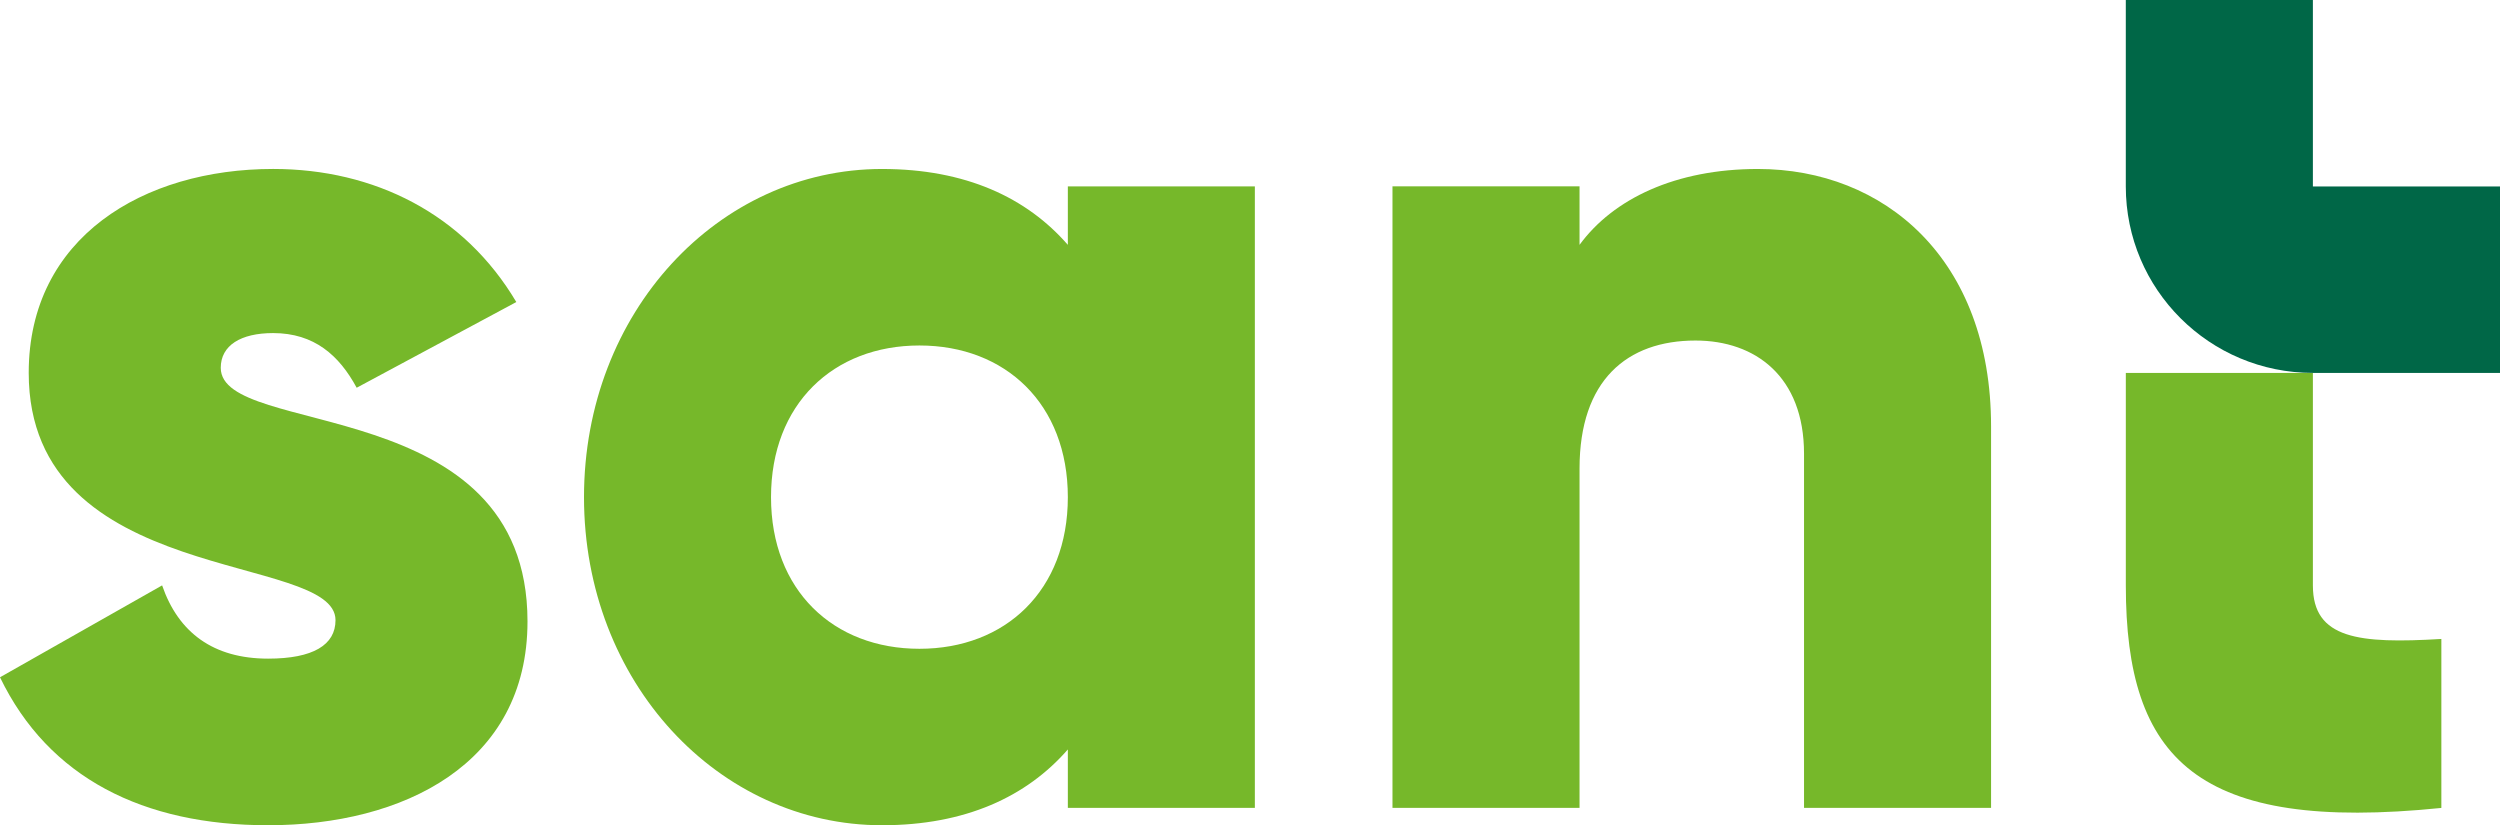
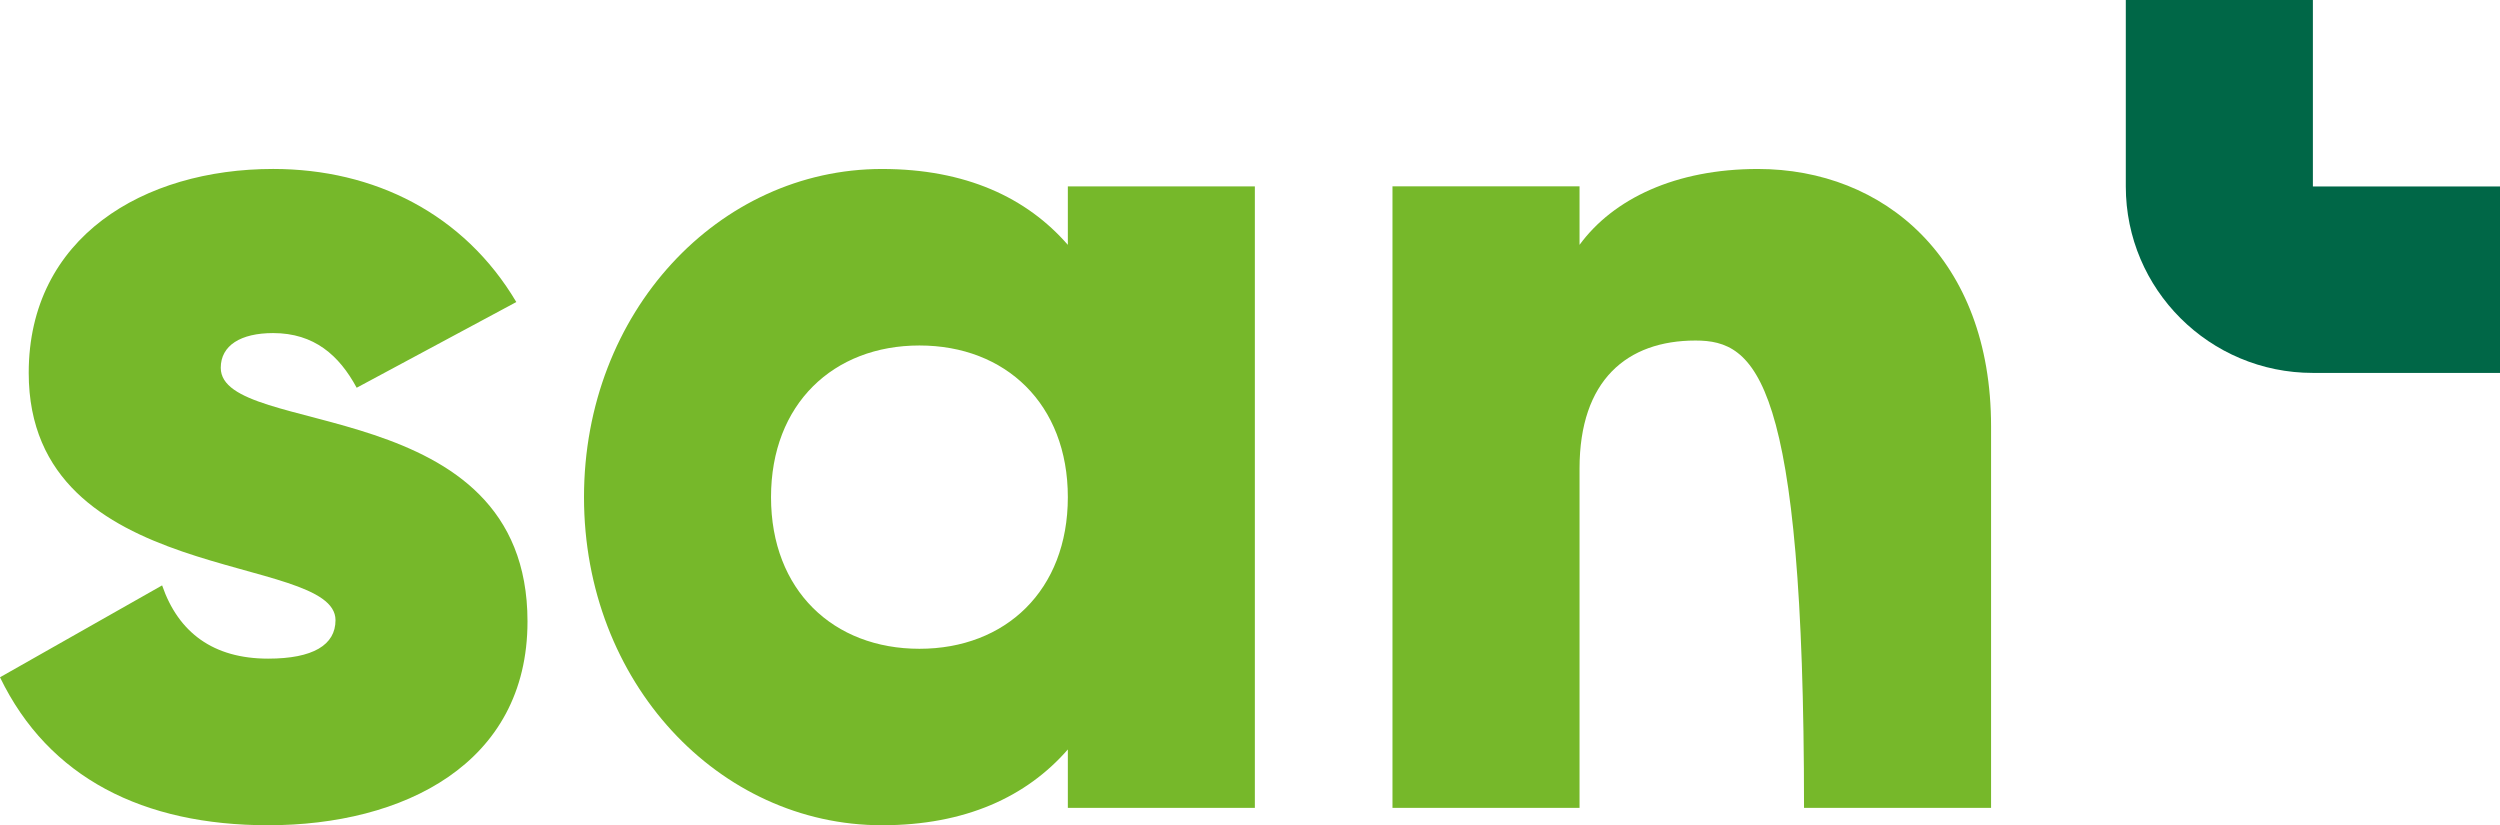
<svg xmlns="http://www.w3.org/2000/svg" width="103" height="34" viewBox="0 0 103 34" fill="none">
  <path d="M21.733 25.603C21.733 31.49 16.596 34 11.047 34C5.909 34 2.004 32.053 0 27.904L6.679 24.118C7.349 26.061 8.786 27.136 11.047 27.136C12.896 27.136 13.823 26.573 13.823 25.551C13.823 22.733 1.183 24.217 1.183 15.362C1.183 9.779 5.91 6.961 11.253 6.961C15.415 6.961 19.115 8.809 21.272 12.444L14.695 15.975C13.976 14.644 12.948 13.723 11.252 13.723C9.917 13.723 9.095 14.232 9.095 15.154C9.095 18.072 21.733 16.13 21.733 25.603Z" fill="#76B82A" />
  <path d="M51.7 7.68V33.283H43.995V30.878C42.301 32.82 39.782 34 36.339 34C29.61 34 24.061 28.113 24.061 20.483C24.061 12.853 29.61 6.962 36.339 6.962C39.782 6.962 42.301 8.141 43.995 10.088V7.679L51.7 7.68ZM43.995 20.484C43.995 16.644 41.427 14.234 37.881 14.234C34.335 14.234 31.766 16.644 31.766 20.484C31.766 24.324 34.335 26.73 37.881 26.73C41.427 26.73 43.995 24.324 43.995 20.484Z" fill="#76B82A" />
-   <path d="M82.032 17.564V33.283H74.326V18.691C74.326 15.514 72.322 14.03 69.856 14.03C67.03 14.03 65.077 15.668 65.077 19.304V33.284H57.37V7.678H65.077V10.088C66.465 8.191 69.034 6.962 72.425 6.962C77.615 6.962 82.032 10.651 82.032 17.564Z" fill="#76B82A" />
-   <path d="M95.291 15.364V24.123C95.291 26.325 97.192 26.529 100.584 26.325V33.287C90.512 34.313 87.584 31.29 87.584 24.123V15.364H95.291Z" fill="#76B82A" />
+   <path d="M82.032 17.564V33.283H74.326C74.326 15.514 72.322 14.03 69.856 14.03C67.03 14.03 65.077 15.668 65.077 19.304V33.284H57.37V7.678H65.077V10.088C66.465 8.191 69.034 6.962 72.425 6.962C77.615 6.962 82.032 10.651 82.032 17.564Z" fill="#76B82A" />
  <path d="M95.291 7.682V0H87.583V7.682C87.583 11.925 91.034 15.364 95.291 15.364L103 15.365V7.682H95.291Z" fill="#006747" />
</svg>